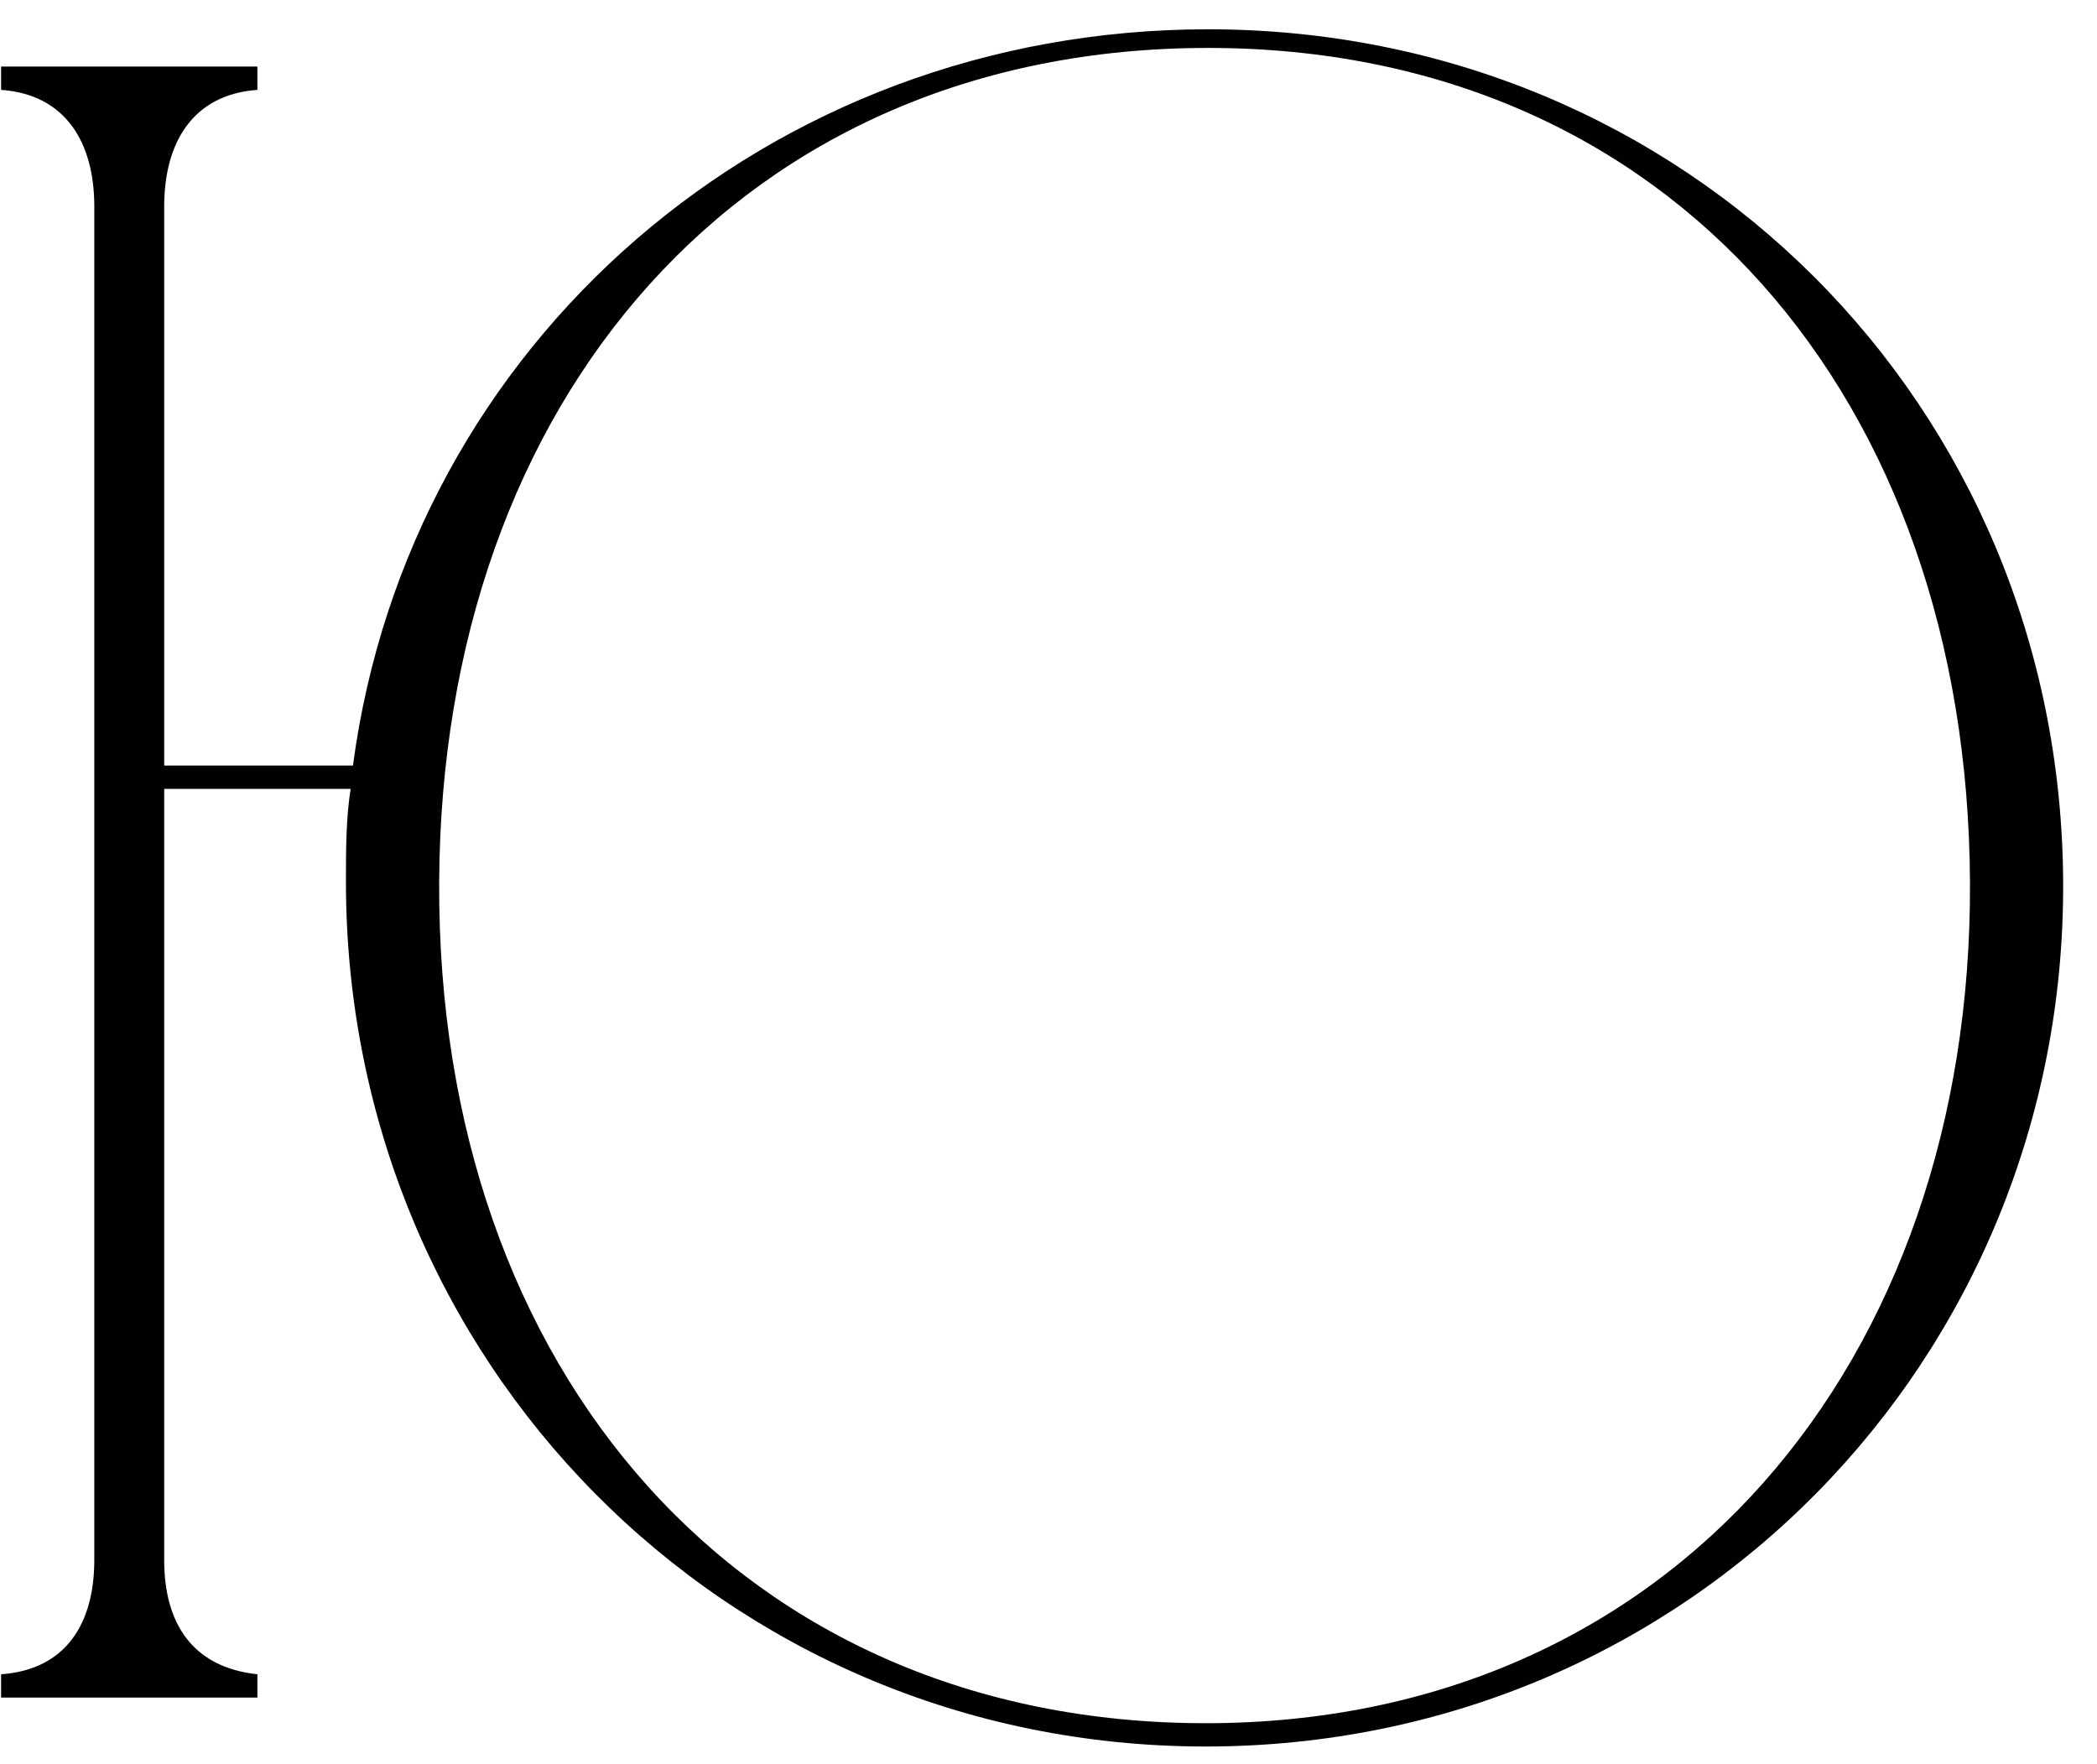
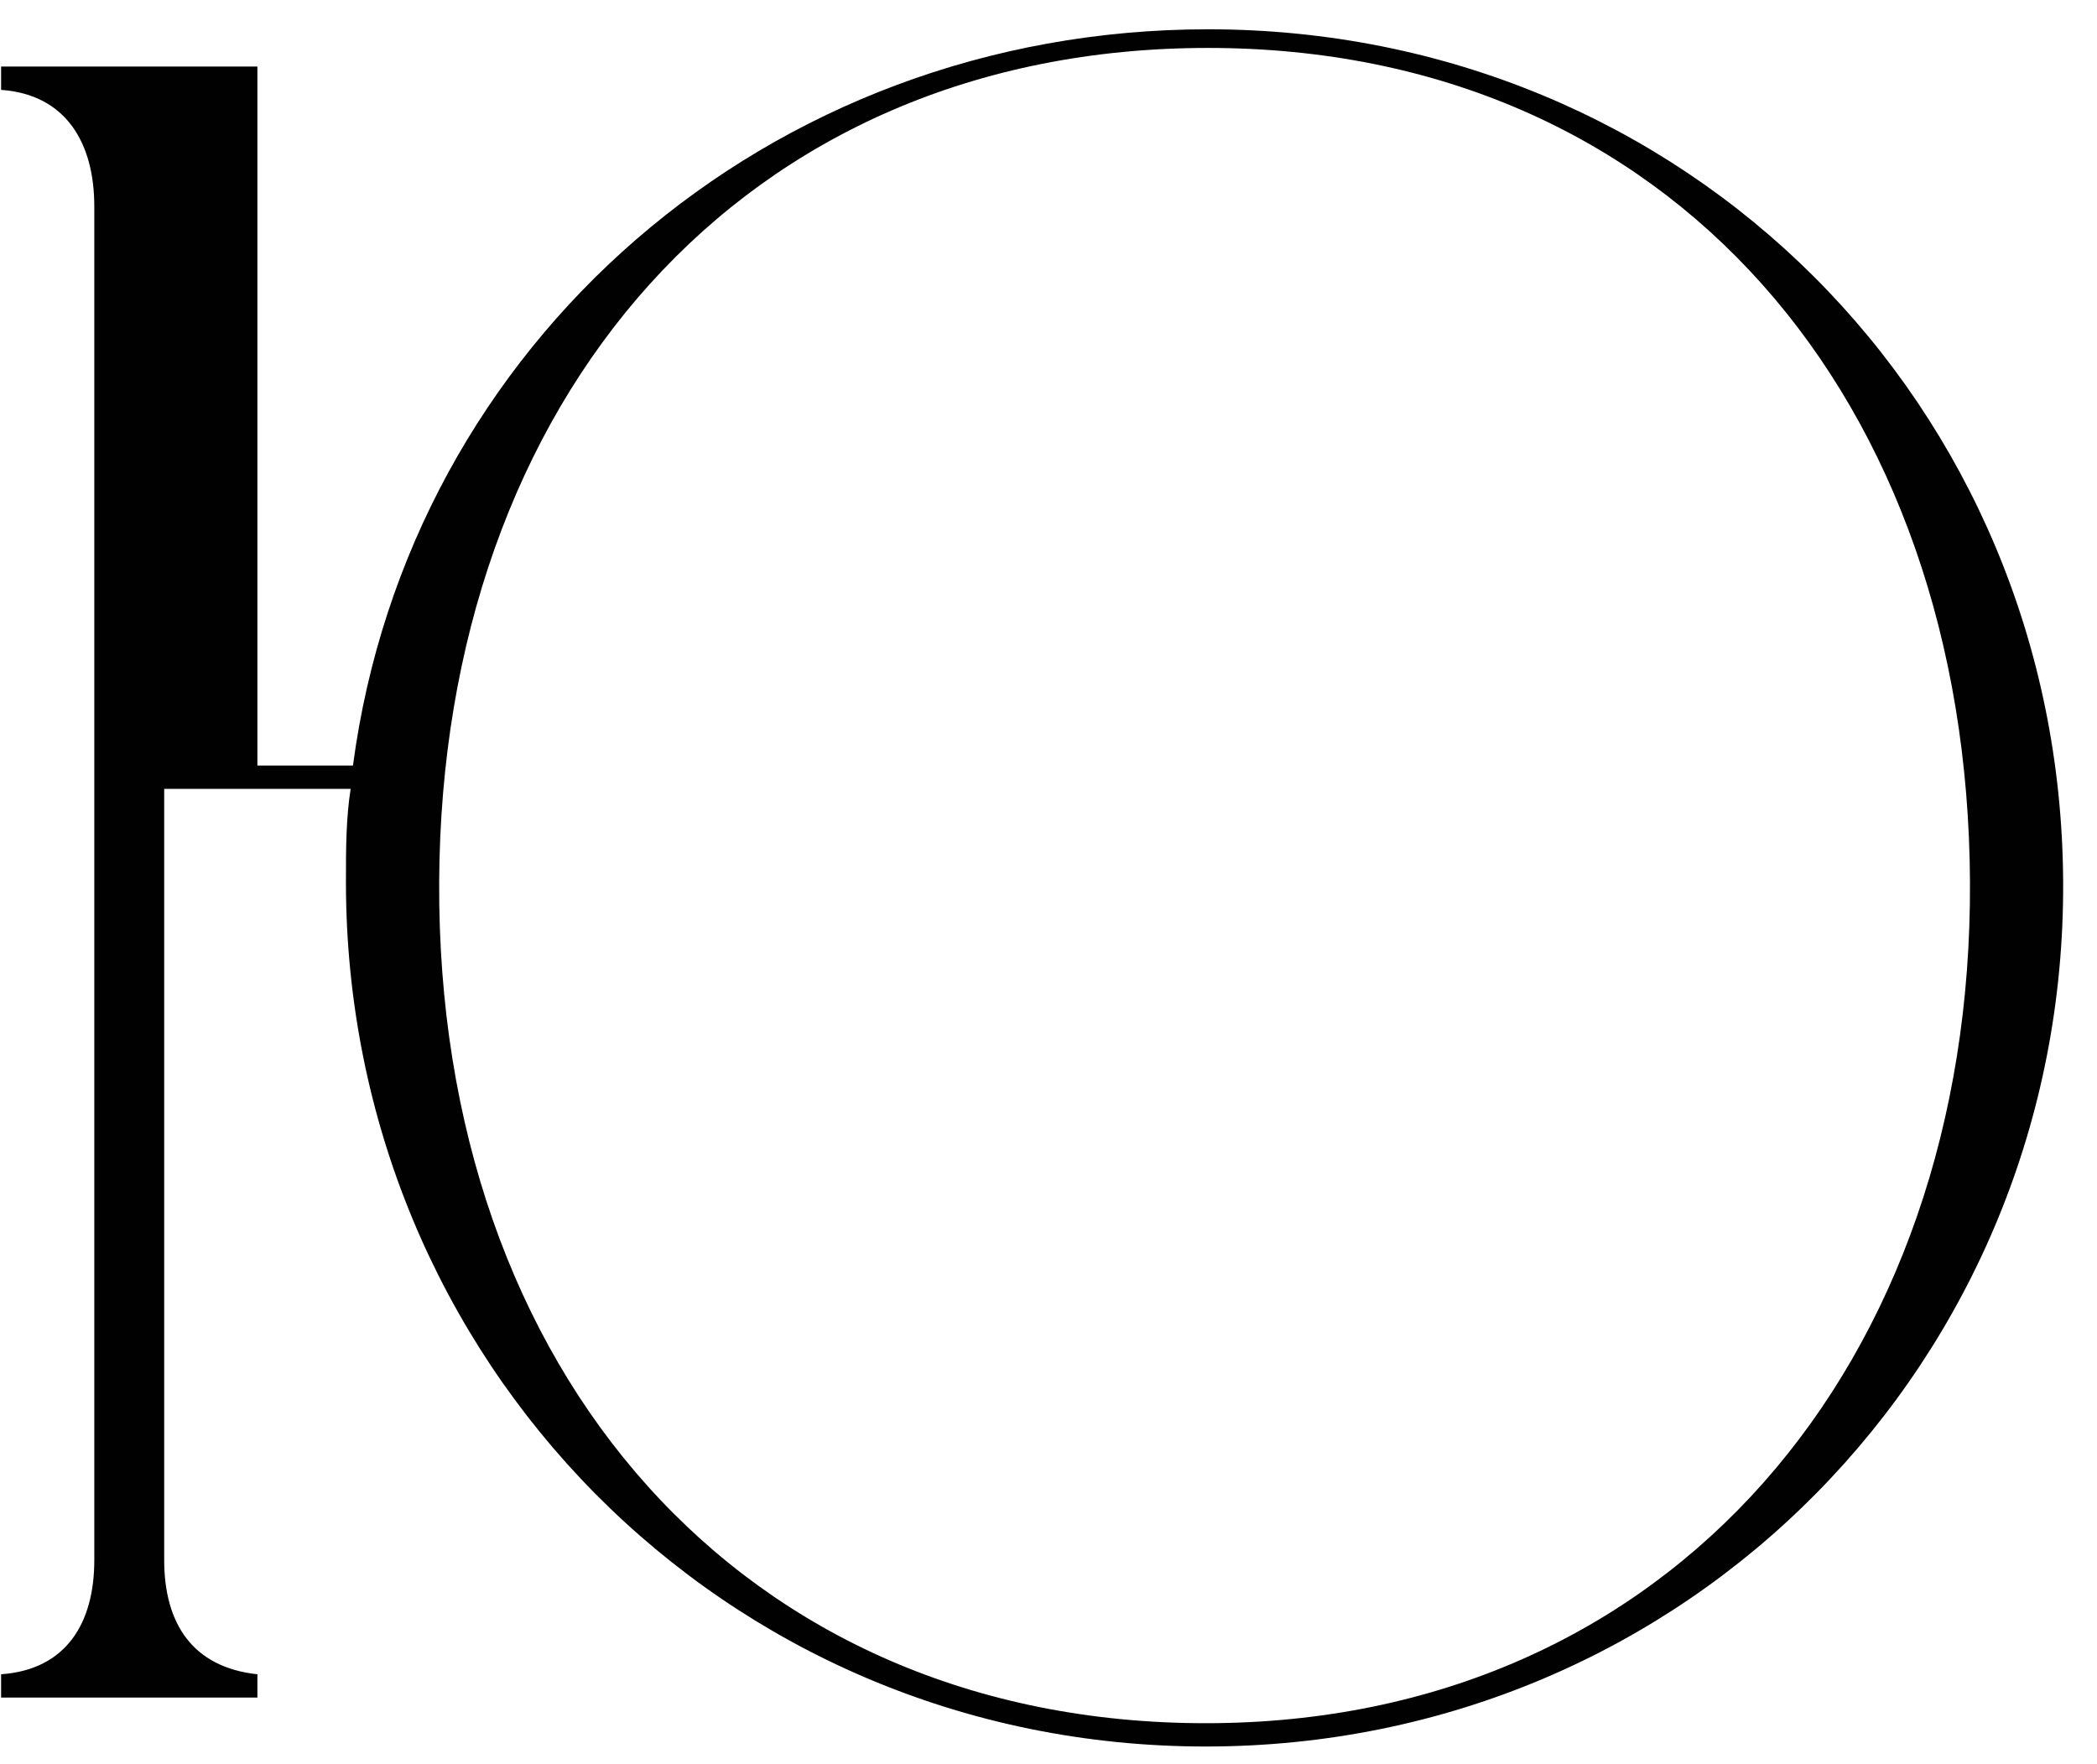
<svg xmlns="http://www.w3.org/2000/svg" width="63" height="53" viewBox="0 0 63 53" fill="none">
-   <path d="M36.294 0.88C50.644 0.88 61.913 12.15 61.983 26.5C62.053 40.85 50.714 52.47 36.224 52.47C21.733 52.47 10.393 40.85 10.393 26.5C10.393 25.52 10.393 24.61 10.534 23.7H4.933V46.87C4.933 48.76 5.773 50.09 7.733 50.3V51H0.033V50.3C1.993 50.16 2.833 48.76 2.833 46.87V6.2C2.833 4.31 1.993 2.84 0.033 2.7V2H7.733V2.7C5.773 2.84 4.933 4.31 4.933 6.2V23H10.604C12.284 10.33 23.064 0.88 36.294 0.88ZM36.224 51.77C50.224 51.77 59.254 40.92 59.184 26.5C59.114 12.01 50.224 1.44 36.294 1.44C22.294 1.44 13.264 12.01 13.194 26.5C13.123 41.2 22.294 51.77 36.224 51.77Z" fill="#010101" />
+   <path d="M36.294 0.88C50.644 0.88 61.913 12.15 61.983 26.5C62.053 40.85 50.714 52.47 36.224 52.47C21.733 52.47 10.393 40.85 10.393 26.5C10.393 25.52 10.393 24.61 10.534 23.7H4.933V46.87C4.933 48.76 5.773 50.09 7.733 50.3V51H0.033V50.3C1.993 50.16 2.833 48.76 2.833 46.87V6.2C2.833 4.31 1.993 2.84 0.033 2.7V2H7.733V2.7V23H10.604C12.284 10.33 23.064 0.88 36.294 0.88ZM36.224 51.77C50.224 51.77 59.254 40.92 59.184 26.5C59.114 12.01 50.224 1.44 36.294 1.44C22.294 1.44 13.264 12.01 13.194 26.5C13.123 41.2 22.294 51.77 36.224 51.77Z" fill="#010101" />
</svg>